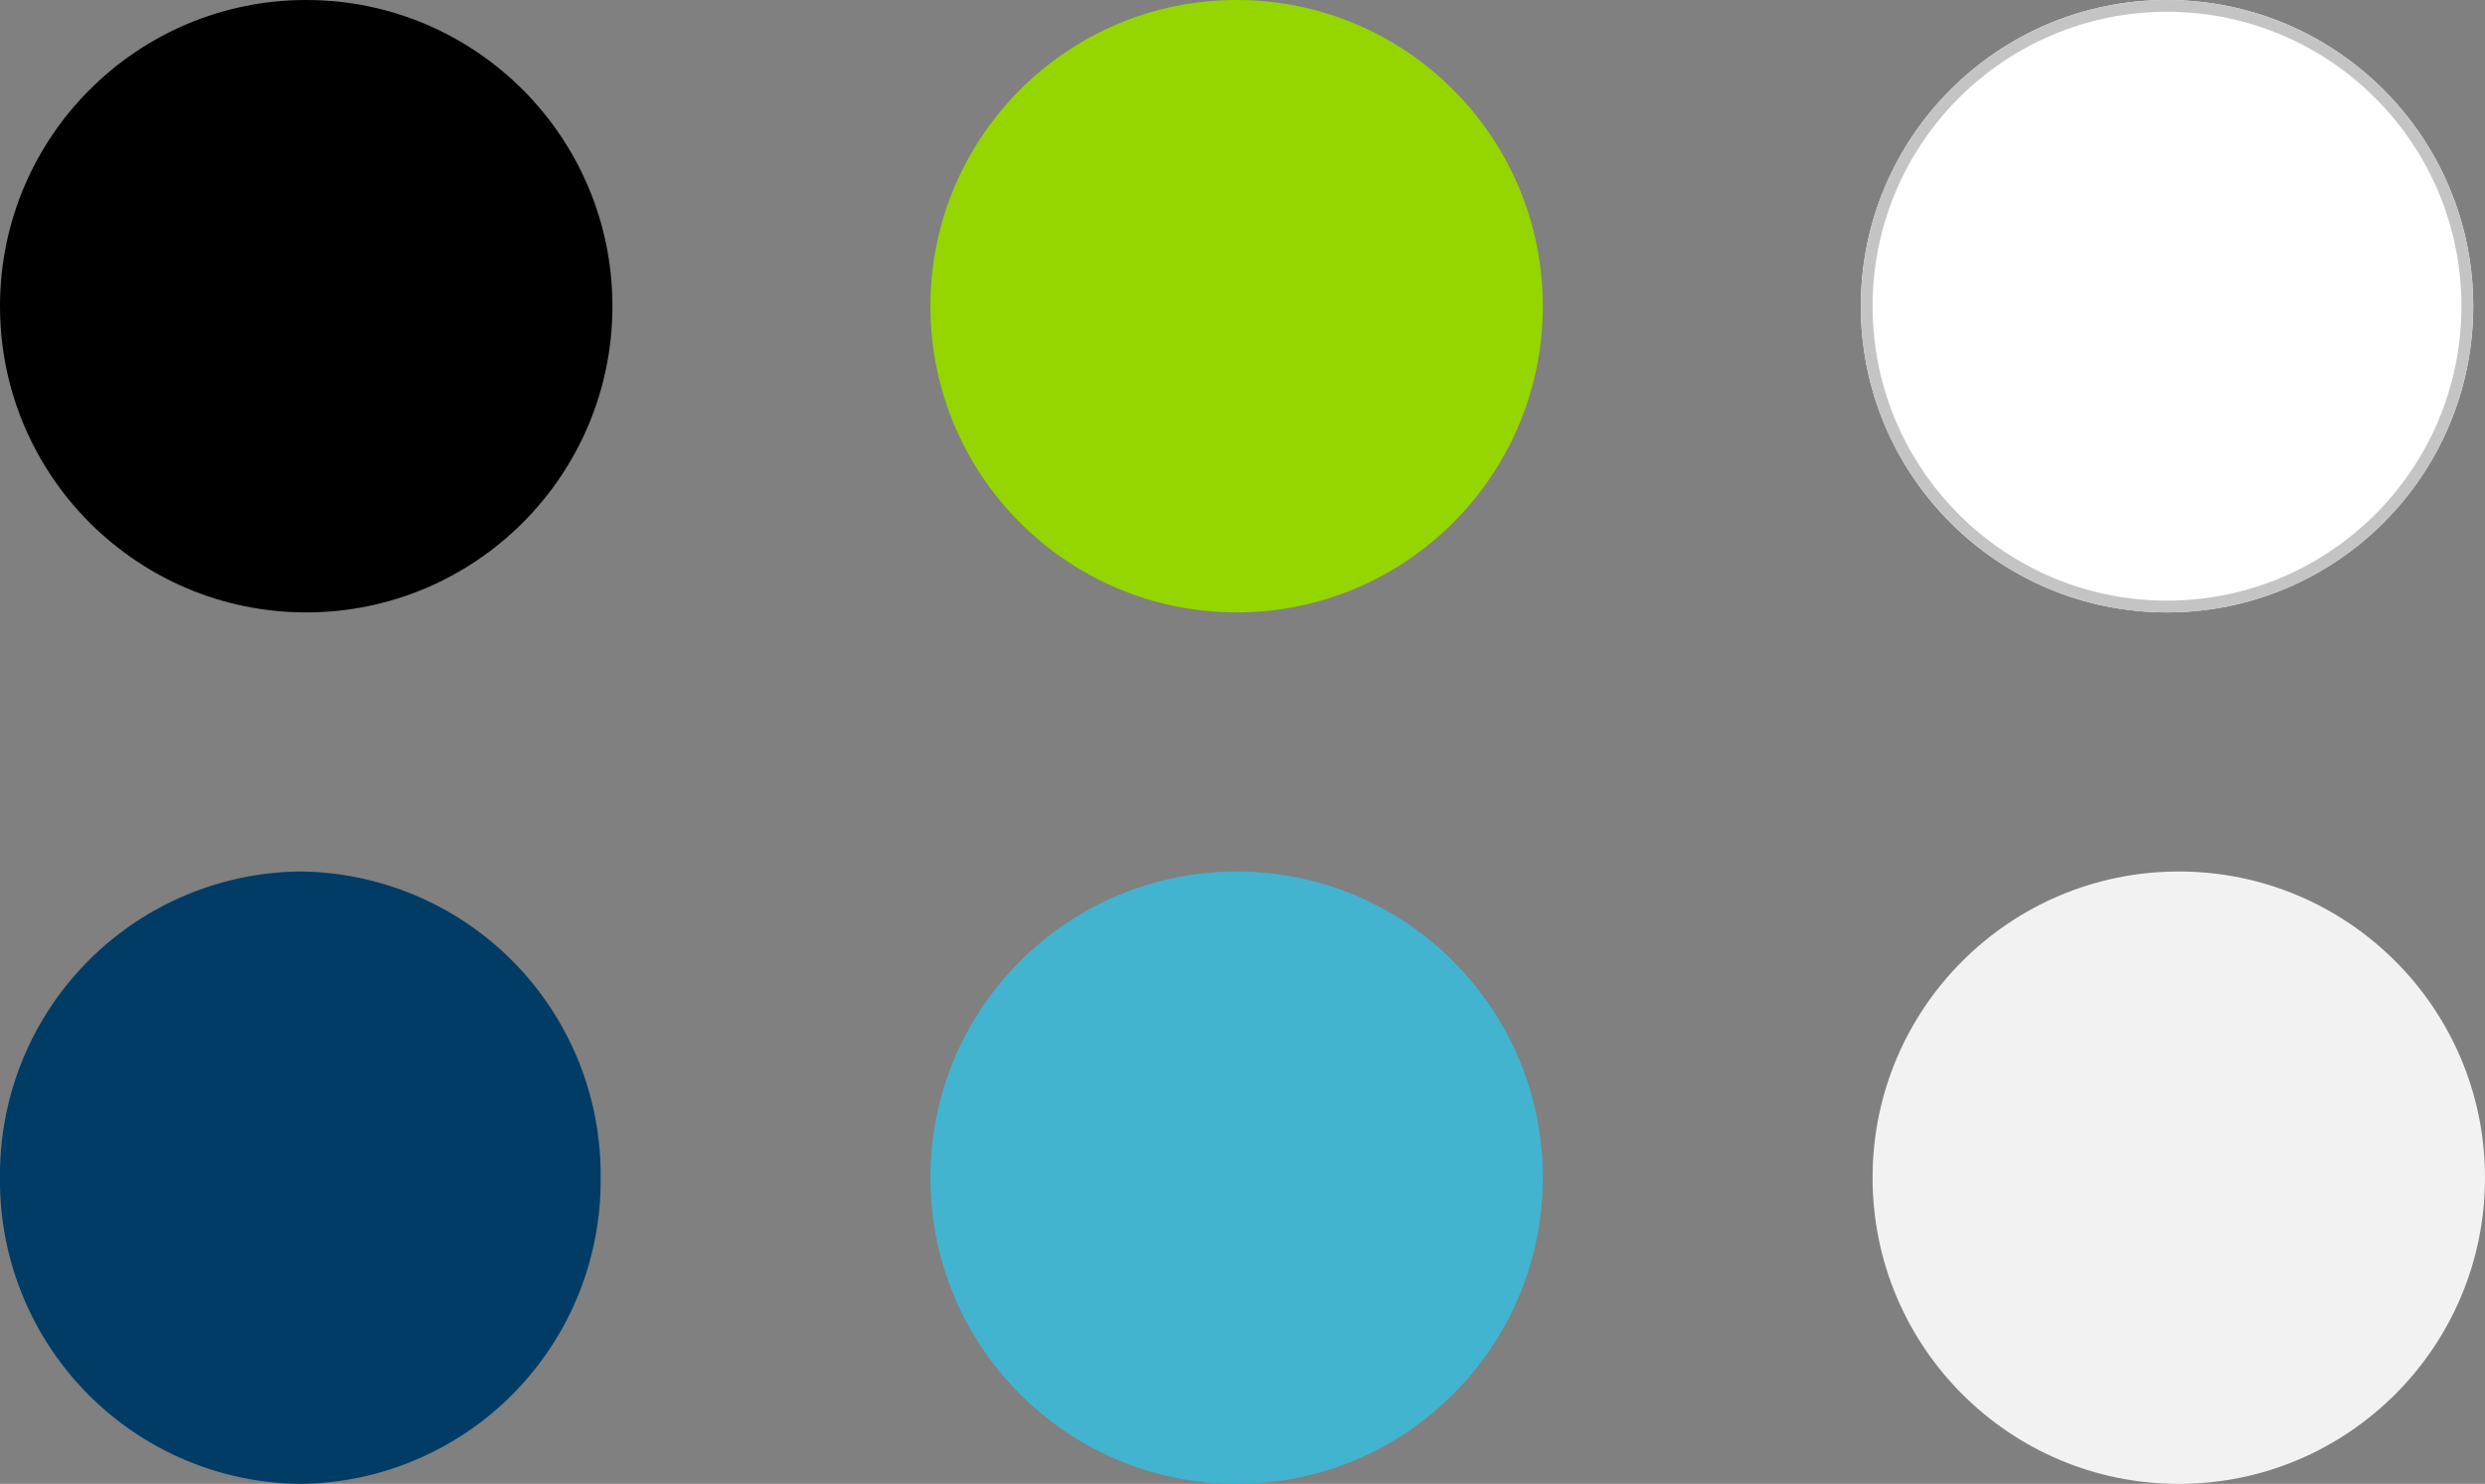
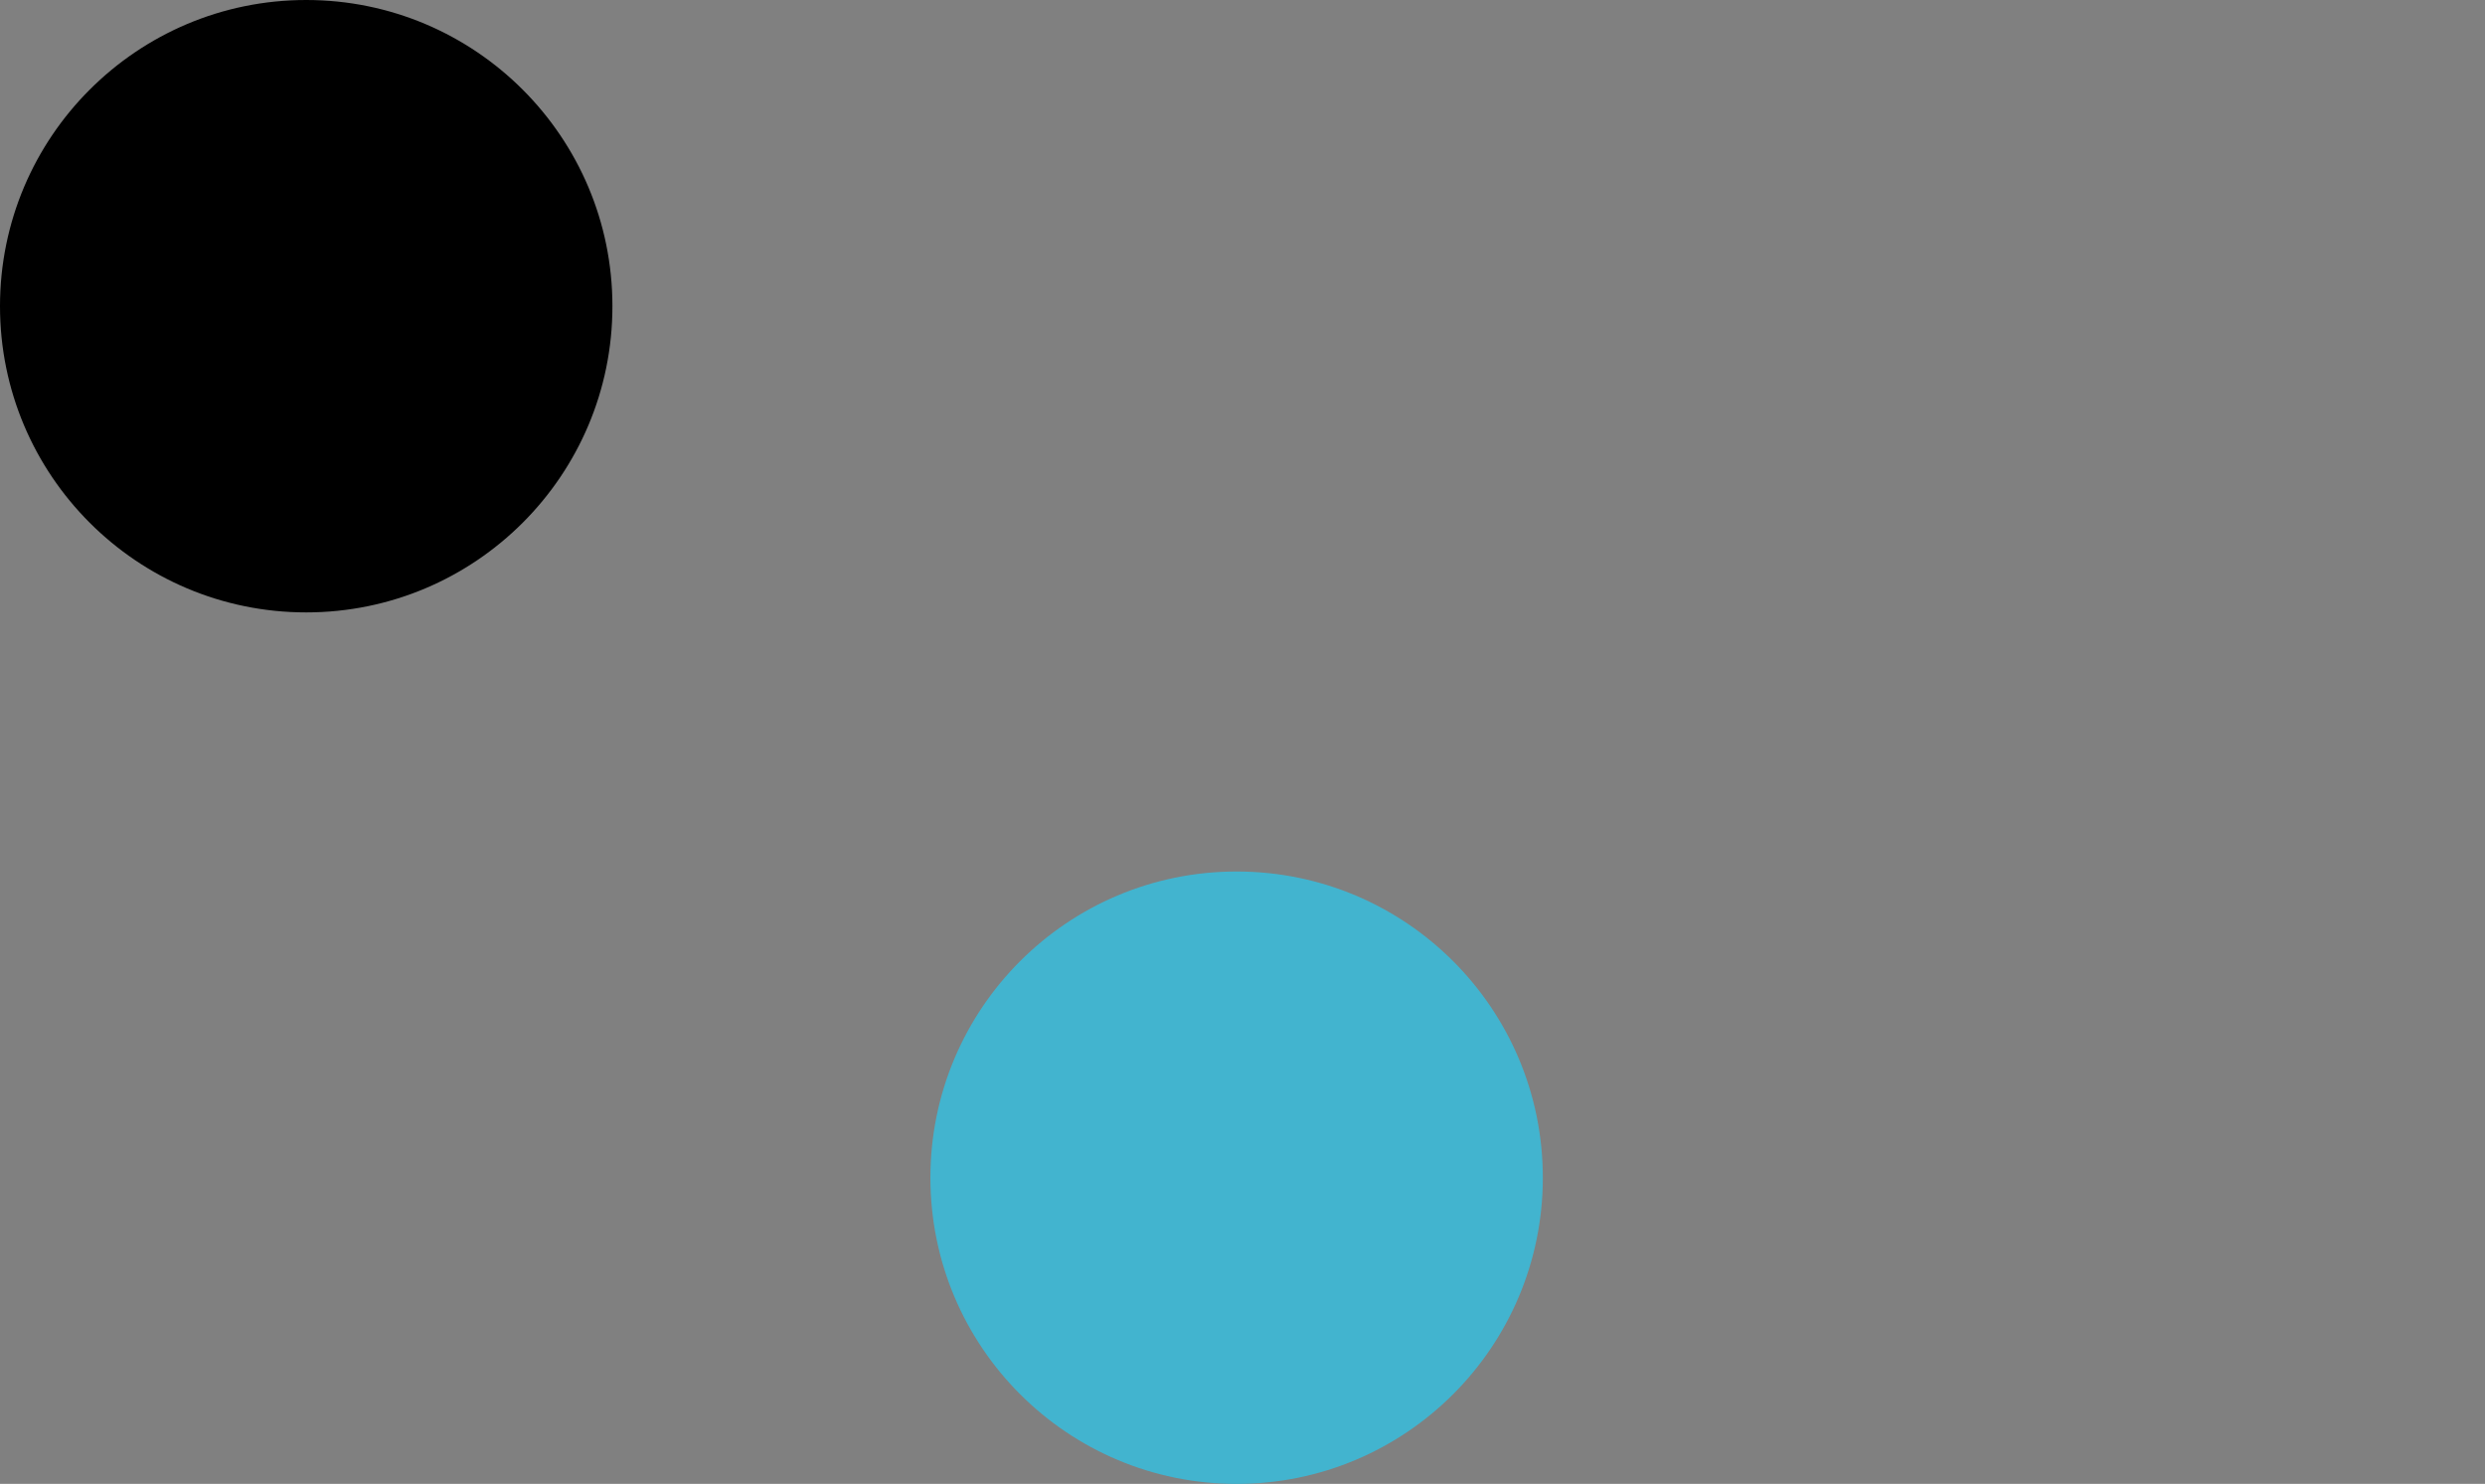
<svg xmlns="http://www.w3.org/2000/svg" width="210.999" height="126" viewBox="0 0 210.999 126">
  <rect x="0" y="0" width="210.999" height="126" fill="#808080" stroke="none" />
  <g id="Group_713" data-name="Group 713" transform="translate(-659.24 -2869.822)">
    <circle id="Ellipse_48" data-name="Ellipse 48" cx="26" cy="26" r="26" transform="translate(659.24 2869.822)" />
-     <path id="Path_2611" data-name="Path 2611" d="M25.5,0A25.754,25.754,0,0,1,51,26,25.754,25.754,0,0,1,25.5,52,25.754,25.754,0,0,1,0,26,25.754,25.754,0,0,1,25.5,0Z" transform="translate(659.24 2943.822)" fill="#003c66" />
-     <circle id="Ellipse_51" data-name="Ellipse 51" cx="26" cy="26" r="26" transform="translate(738.24 2869.822)" fill="#95d500" />
    <g id="Ellipse_55" data-name="Ellipse 55" transform="translate(817.239 2869.822)" fill="#fff" stroke="#c4c4c4" stroke-width="1">
-       <circle cx="26" cy="26" r="26" stroke="none" />
-       <circle cx="26" cy="26" r="25.5" fill="none" />
-     </g>
-     <circle id="Ellipse_175" data-name="Ellipse 175" cx="26" cy="26" r="26" transform="translate(818.239 2943.822)" fill="#f2f2f2" />
+       </g>
    <circle id="Ellipse_53" data-name="Ellipse 53" cx="26" cy="26" r="26" transform="translate(738.24 2943.822)" fill="#42b4cf" />
  </g>
</svg>